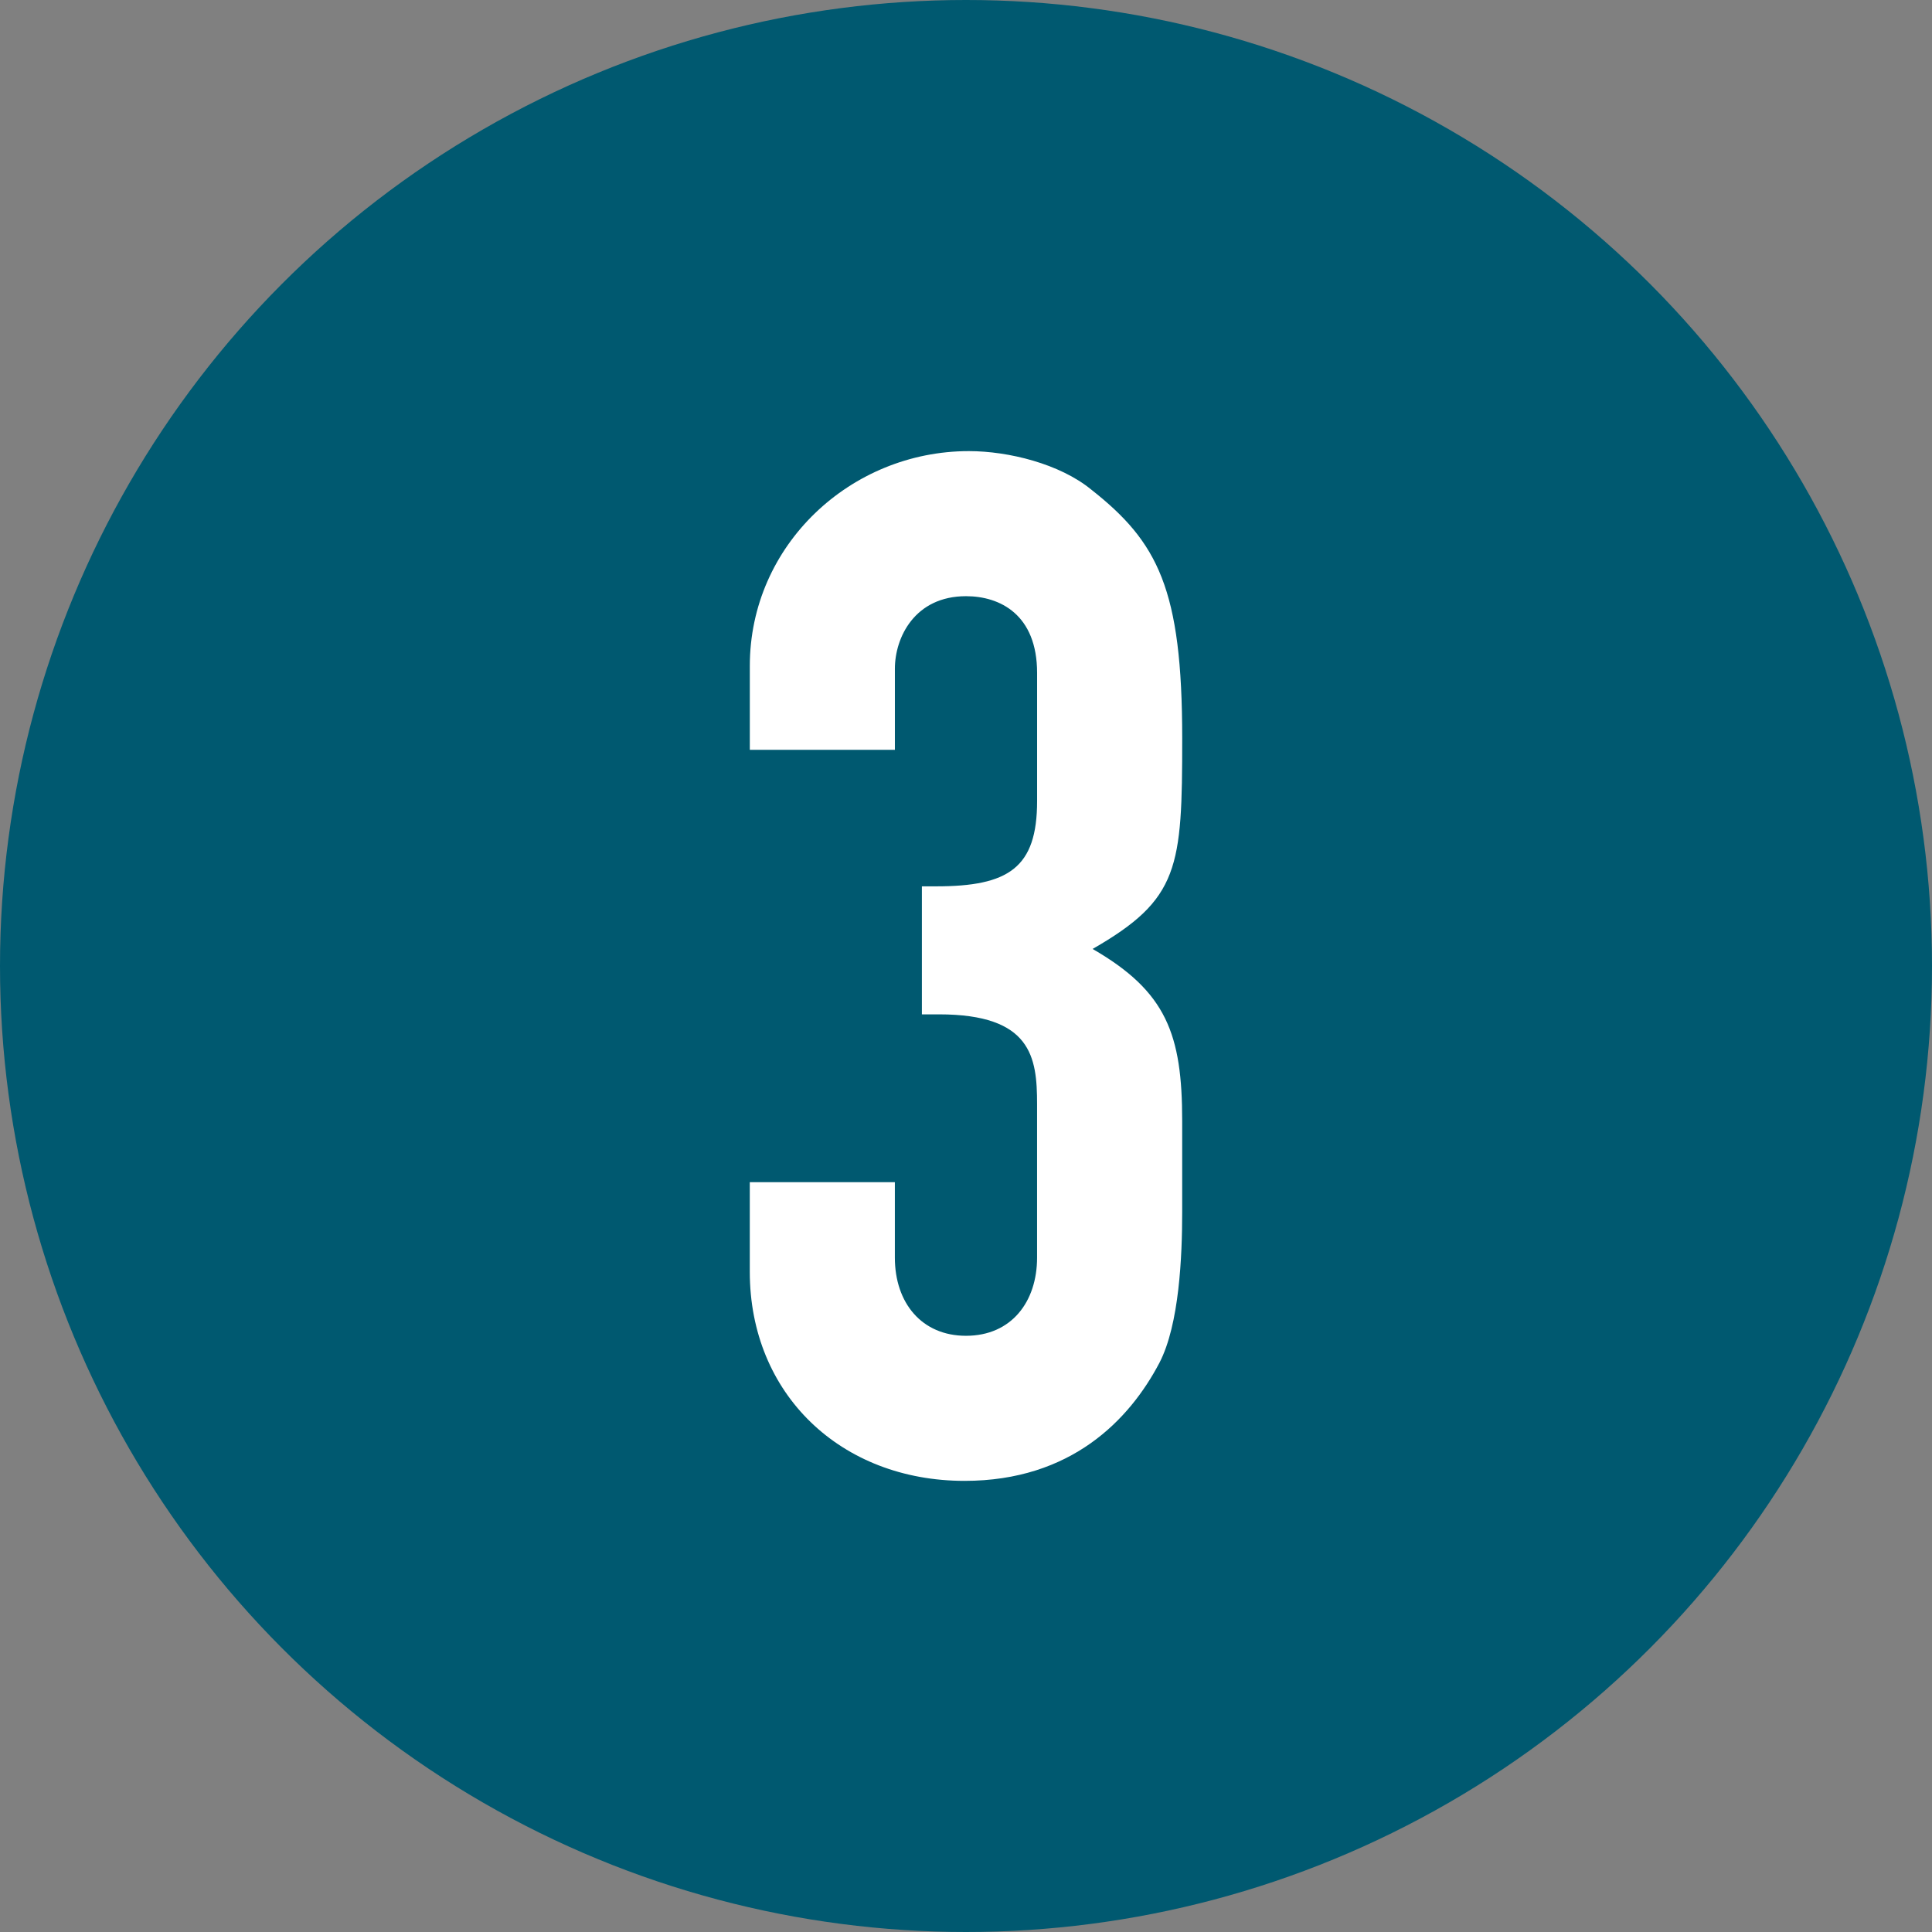
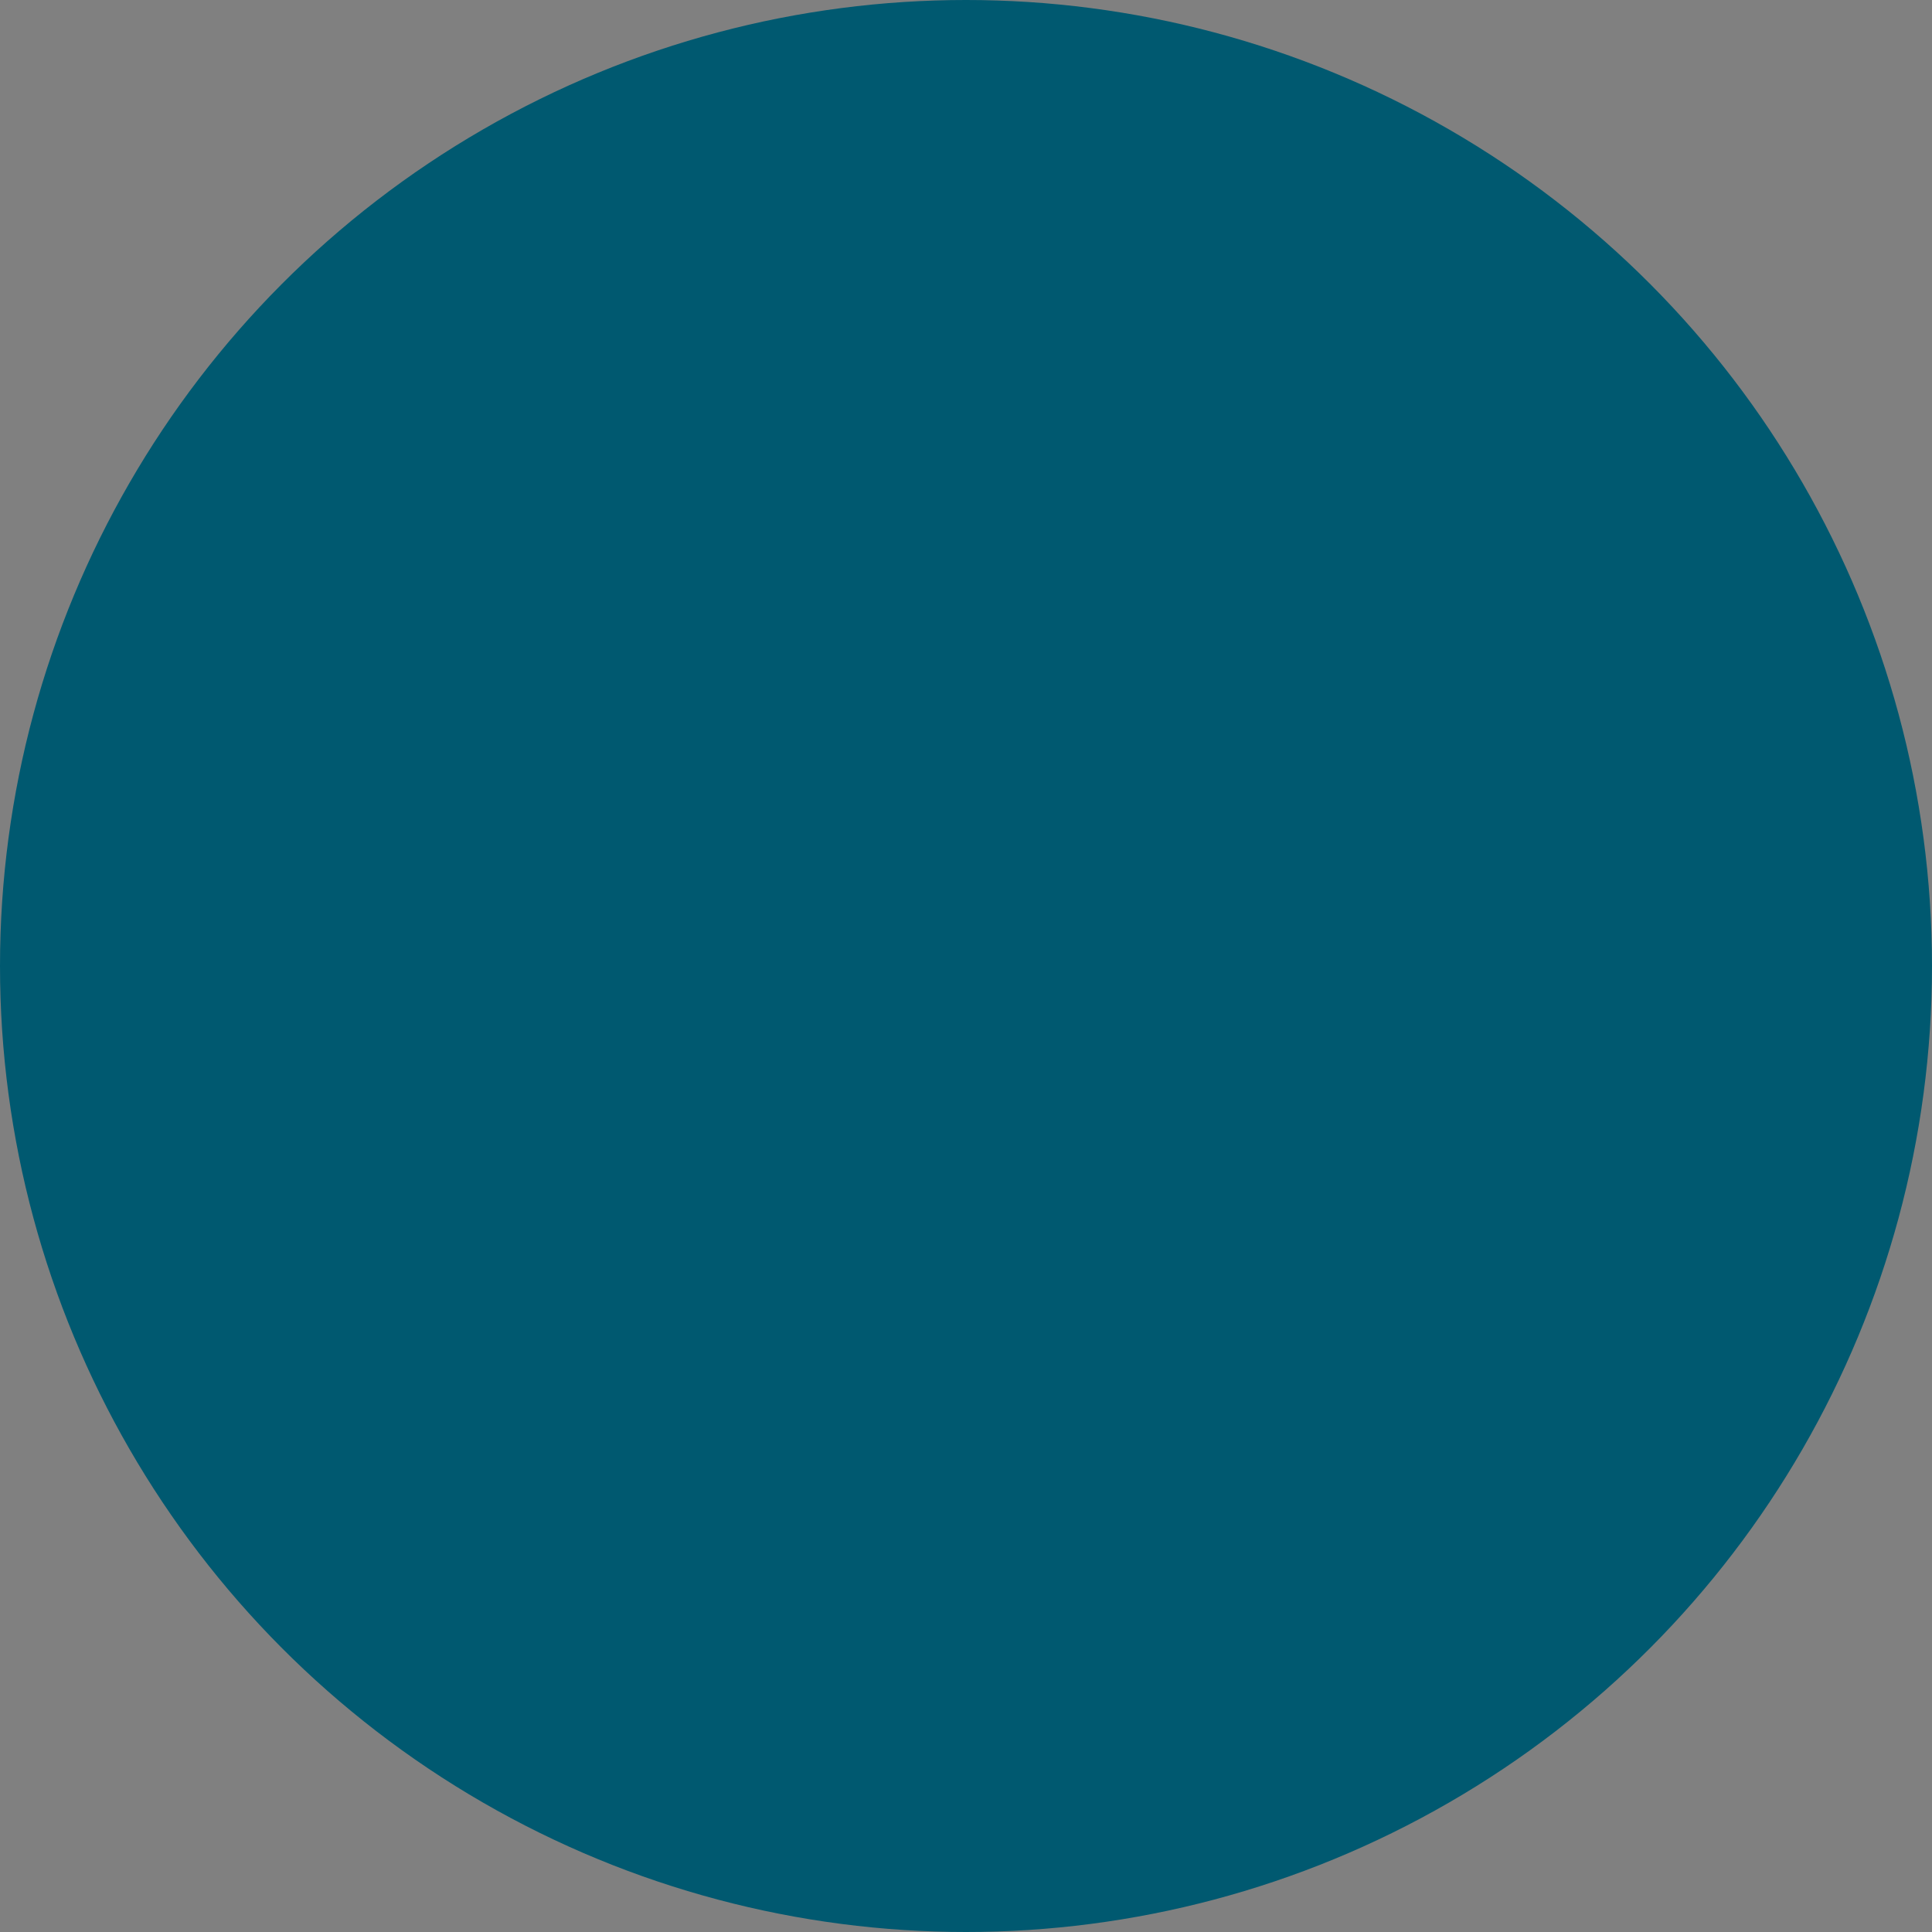
<svg xmlns="http://www.w3.org/2000/svg" id="_レイヤー_1" data-name="レイヤー 1" width="77" height="77" viewBox="0 0 77 77">
  <rect x="0" y="0" width="77" height="77" fill="#808080" stroke="none" />
  <defs>
    <style>
      .cls-1 {
        fill: #005970;
      }

      .cls-2 {
        fill: #fff;
      }
    </style>
  </defs>
  <circle class="cls-1" cx="38.5" cy="38.5" r="38.5" />
-   <path class="cls-2" d="M43.545,37.82c2.948,1.701,3.571,3.401,3.571,6.859v3.628c0,1.757-.113,4.478-.907,6.008-1.19,2.267-3.515,4.705-7.766,4.705-4.932,0-8.56-3.458-8.56-8.333v-3.571h5.782v3.005c0,1.814,1.077,3.117,2.834,3.117,1.814,0,2.834-1.36,2.834-3.117v-6.122c0-1.871-.227-3.572-3.911-3.572h-.68v-5.102h.567c2.891,0,4.025-.737,4.025-3.401v-5.102c0-2.324-1.474-3.061-2.834-3.061-2.041,0-2.834,1.644-2.834,2.891v3.231h-5.782v-3.344c0-4.819,4.025-8.56,8.73-8.56,1.587,0,3.628,.51,4.875,1.531,2.664,2.097,3.628,3.967,3.628,9.92,0,5.158-.113,6.406-3.571,8.39Z" />
</svg>